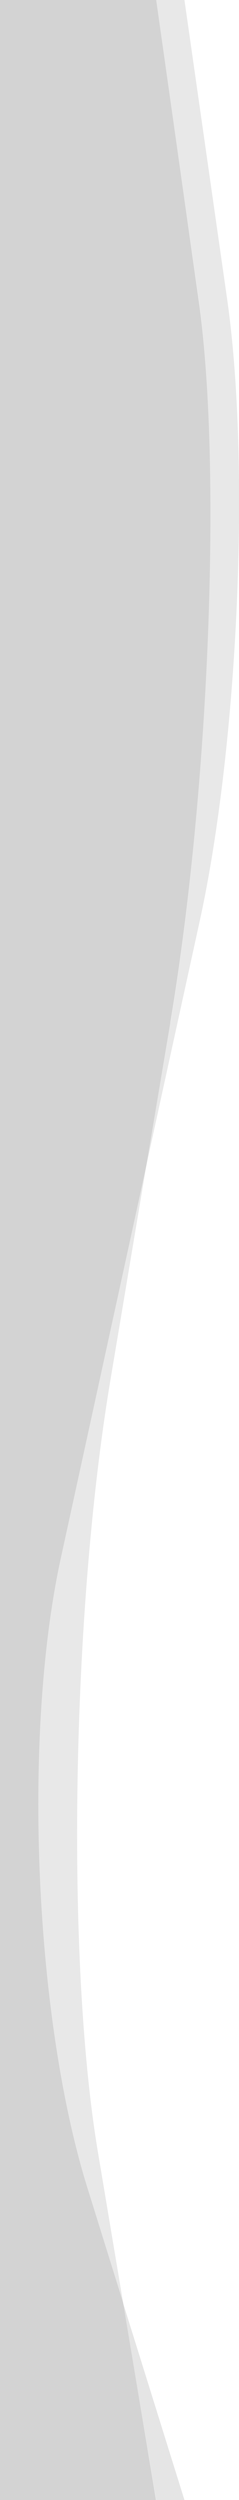
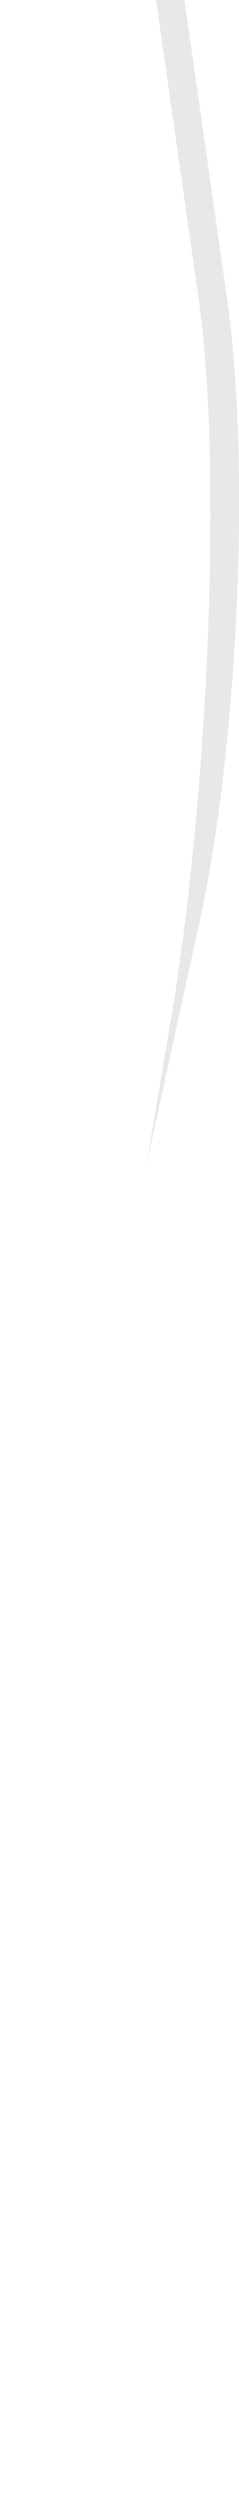
<svg xmlns="http://www.w3.org/2000/svg" fill="#d3d3d3" preserveAspectRatio="none" viewBox="0 0 143.7 1500">
-   <path d="M66.5 827.4 88 699.2 36.7 934.3c-23.1 106-16 276.1 15.8 378.2l21.5 69-15.2-90.7C39.6 1175.7 43 967.1 66.5 827.4z" opacity=".5" />
-   <path d="M93.8 1500h17.1l-37-118.5 20 118.5z" opacity=".6" />
-   <path d="M0 1500h93.8L74 1381.5l-21.5-69c-31.8-102-39-272.3-15.8-378.2l51.3-235 14.4-85.7c23.5-139.7 31.2-335 17-433.8L93.9 0H0z" />
  <path d="M102.4 613.6 88 699.2l32.2-147.1c23.1-106 30.5-273.5 16.4-372.4L110.9 0H93.8l25.7 179.8c14 98.8 6.4 294-17 433.8z" opacity=".5" />
</svg>